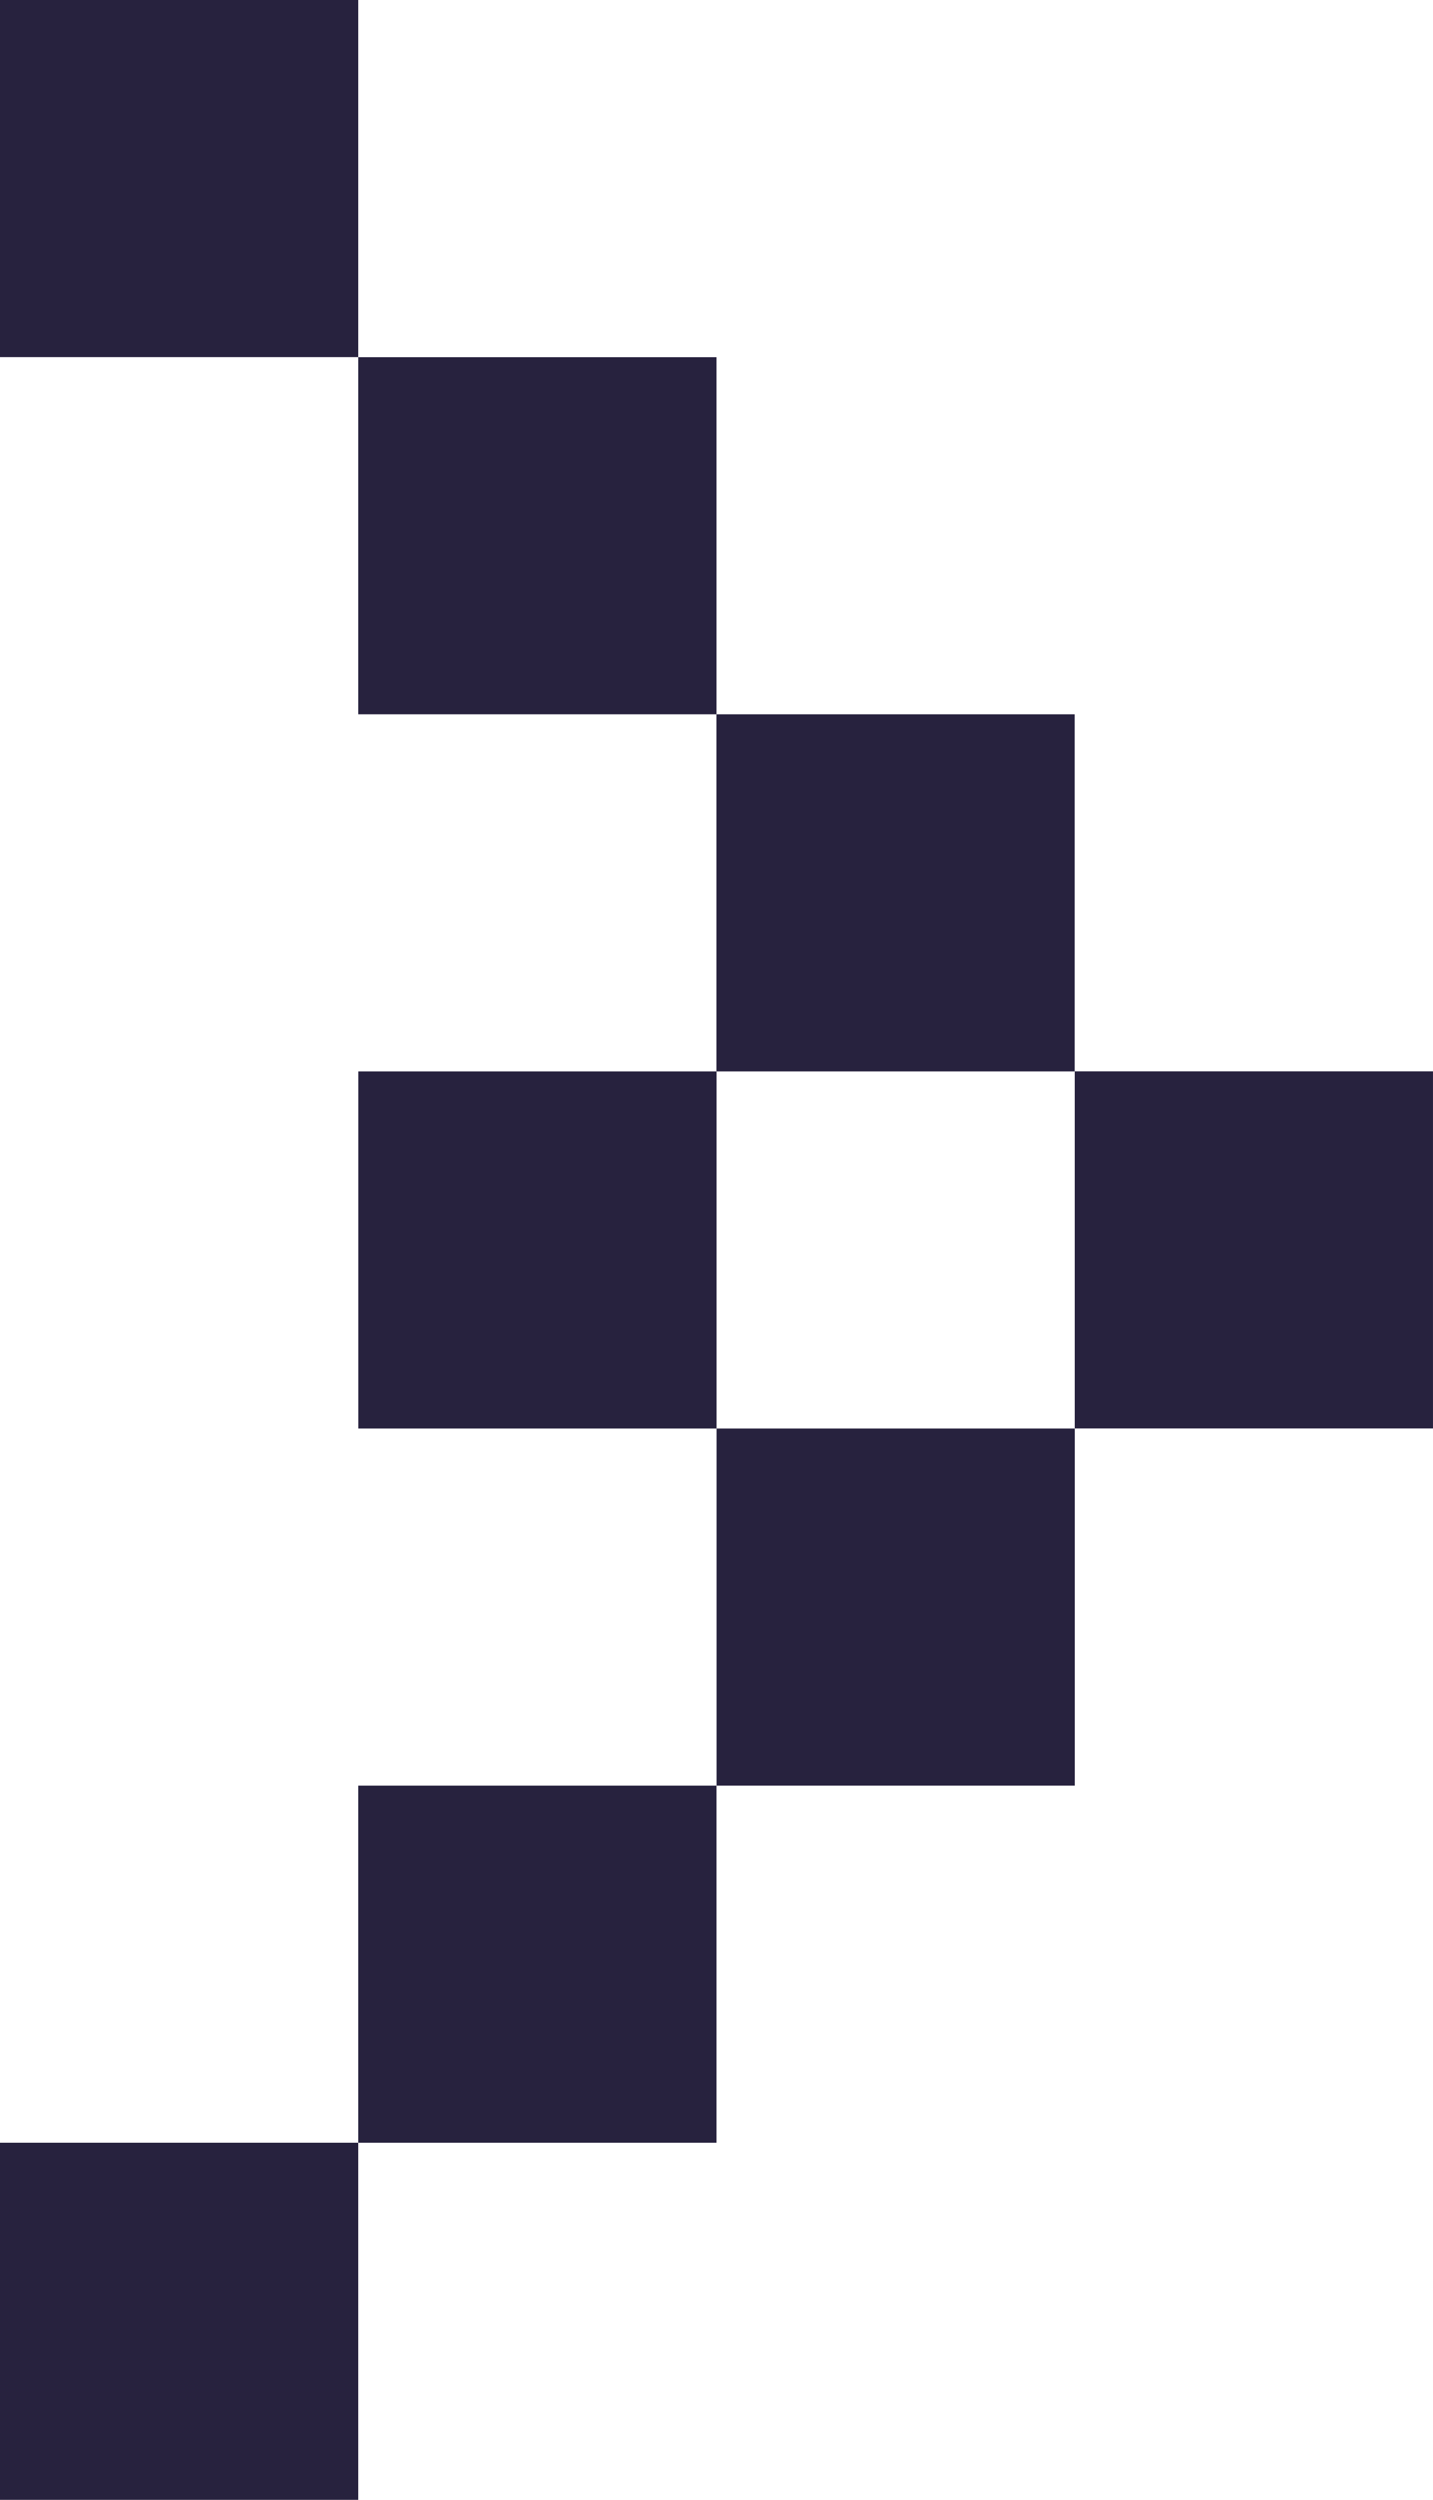
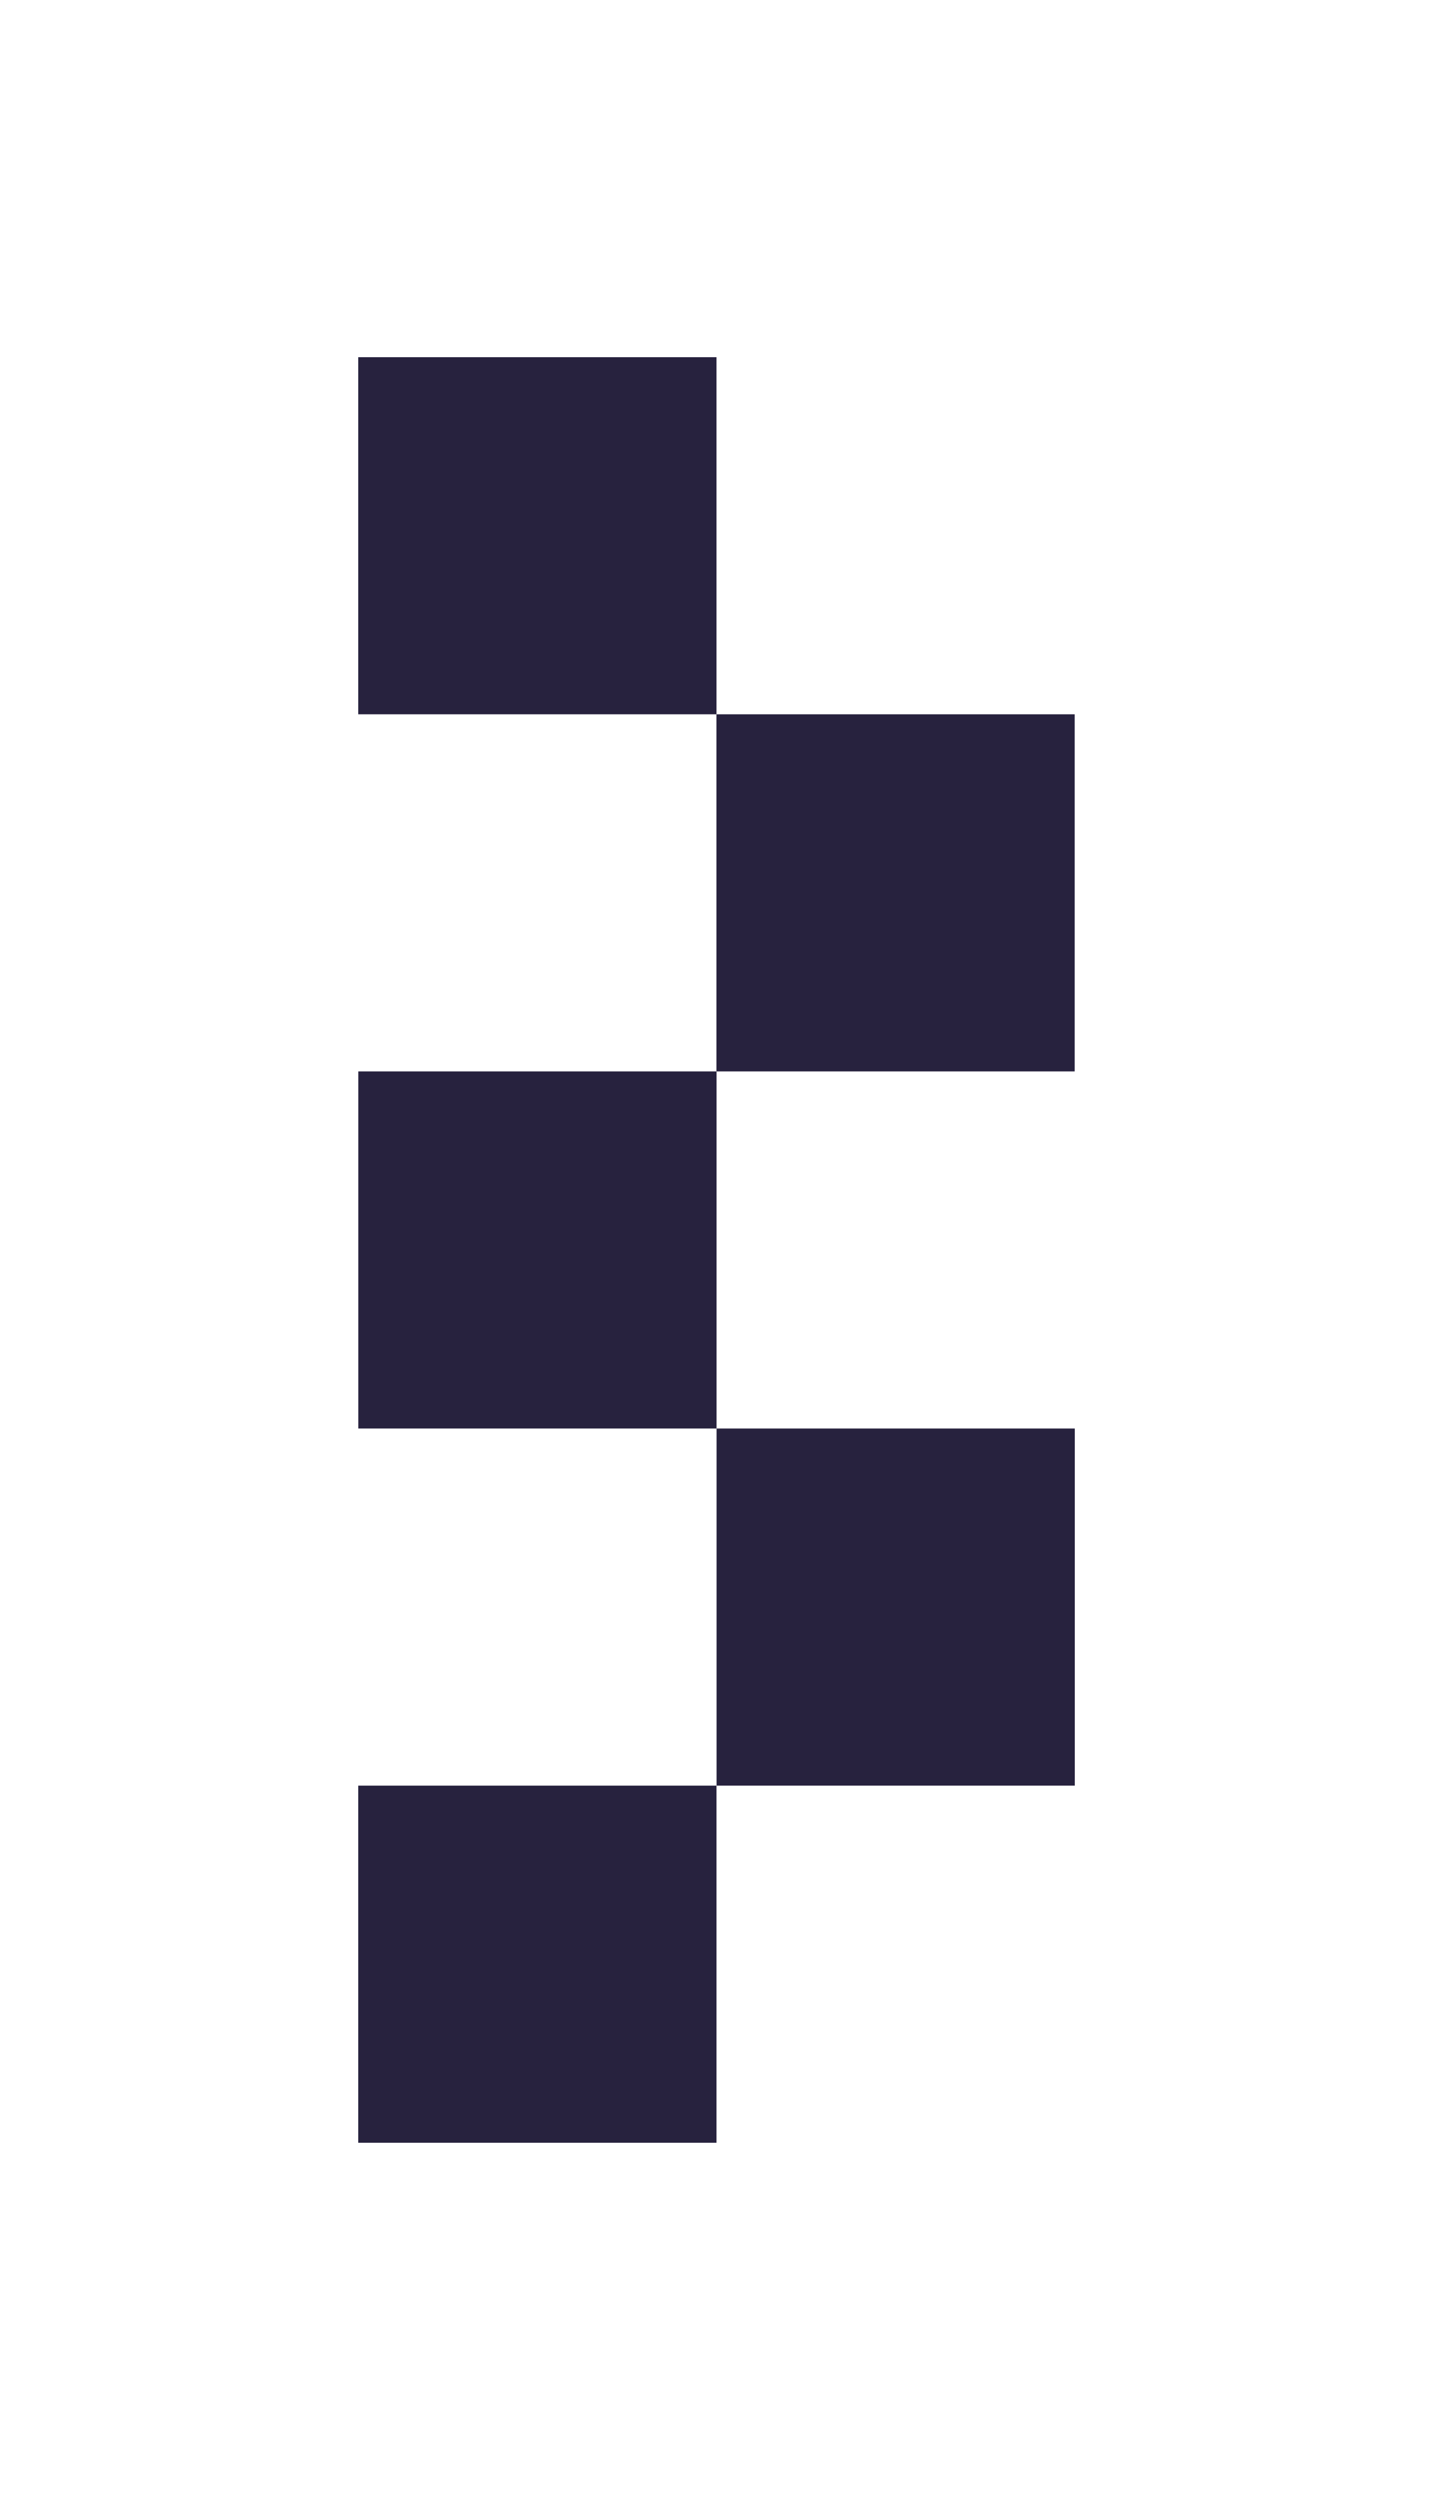
<svg xmlns="http://www.w3.org/2000/svg" width="82" height="143" viewBox="0 0 82 143" fill="none">
-   <path d="M0 122.572L0 143H20.499V122.572H0Z" fill="#27223E" />
-   <path d="M0 -3.05176e-05L0 20.428H20.499V-3.05176e-05H0Z" fill="#27223E" />
  <path d="M20.5 102.144V122.572H40.999V102.144H20.5Z" fill="#27223E" />
  <path d="M20.504 61.288V81.716H41.003V61.288H20.504Z" fill="#27223E" />
  <path d="M20.5 20.432V40.86H40.999V20.432H20.5Z" fill="#27223E" />
  <path d="M41.004 81.716V102.144H61.503V81.716H41.004Z" fill="#27223E" />
  <path d="M40.996 40.86V61.288H61.495V40.86H40.996Z" fill="#27223E" />
-   <path d="M61.5 61.284V81.712H81.999V61.284H61.5Z" fill="#27223E" />
</svg>